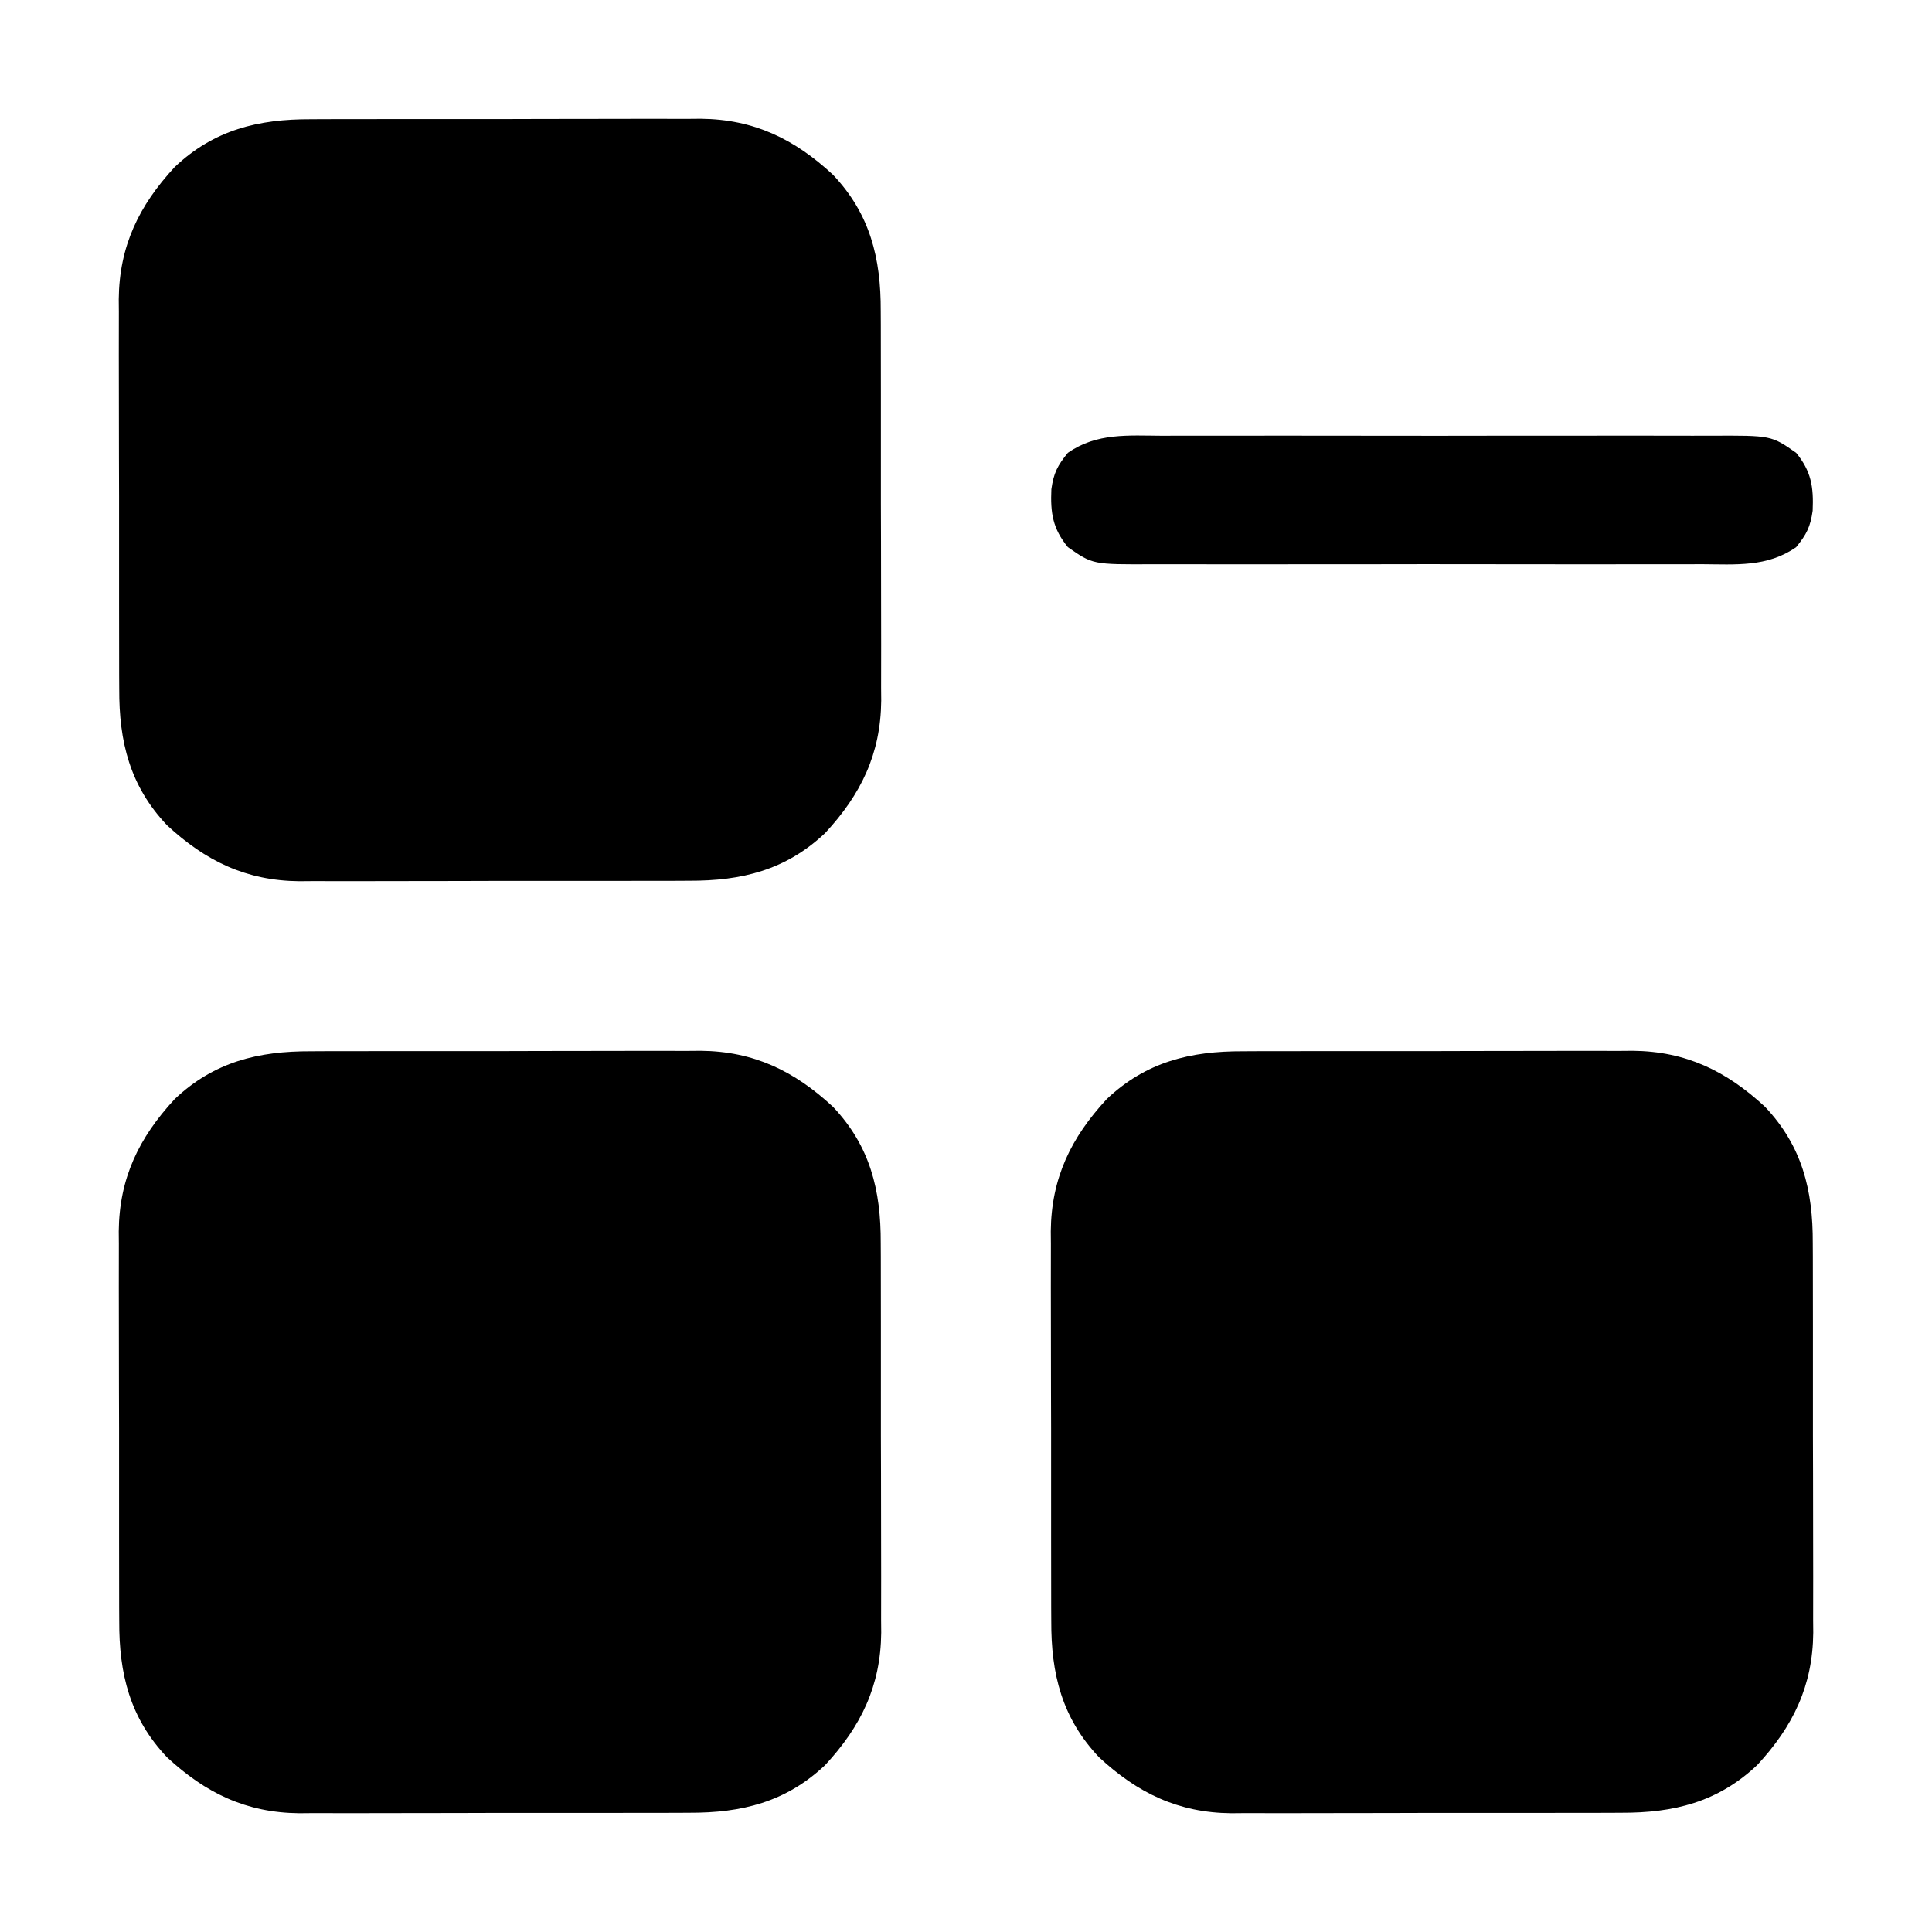
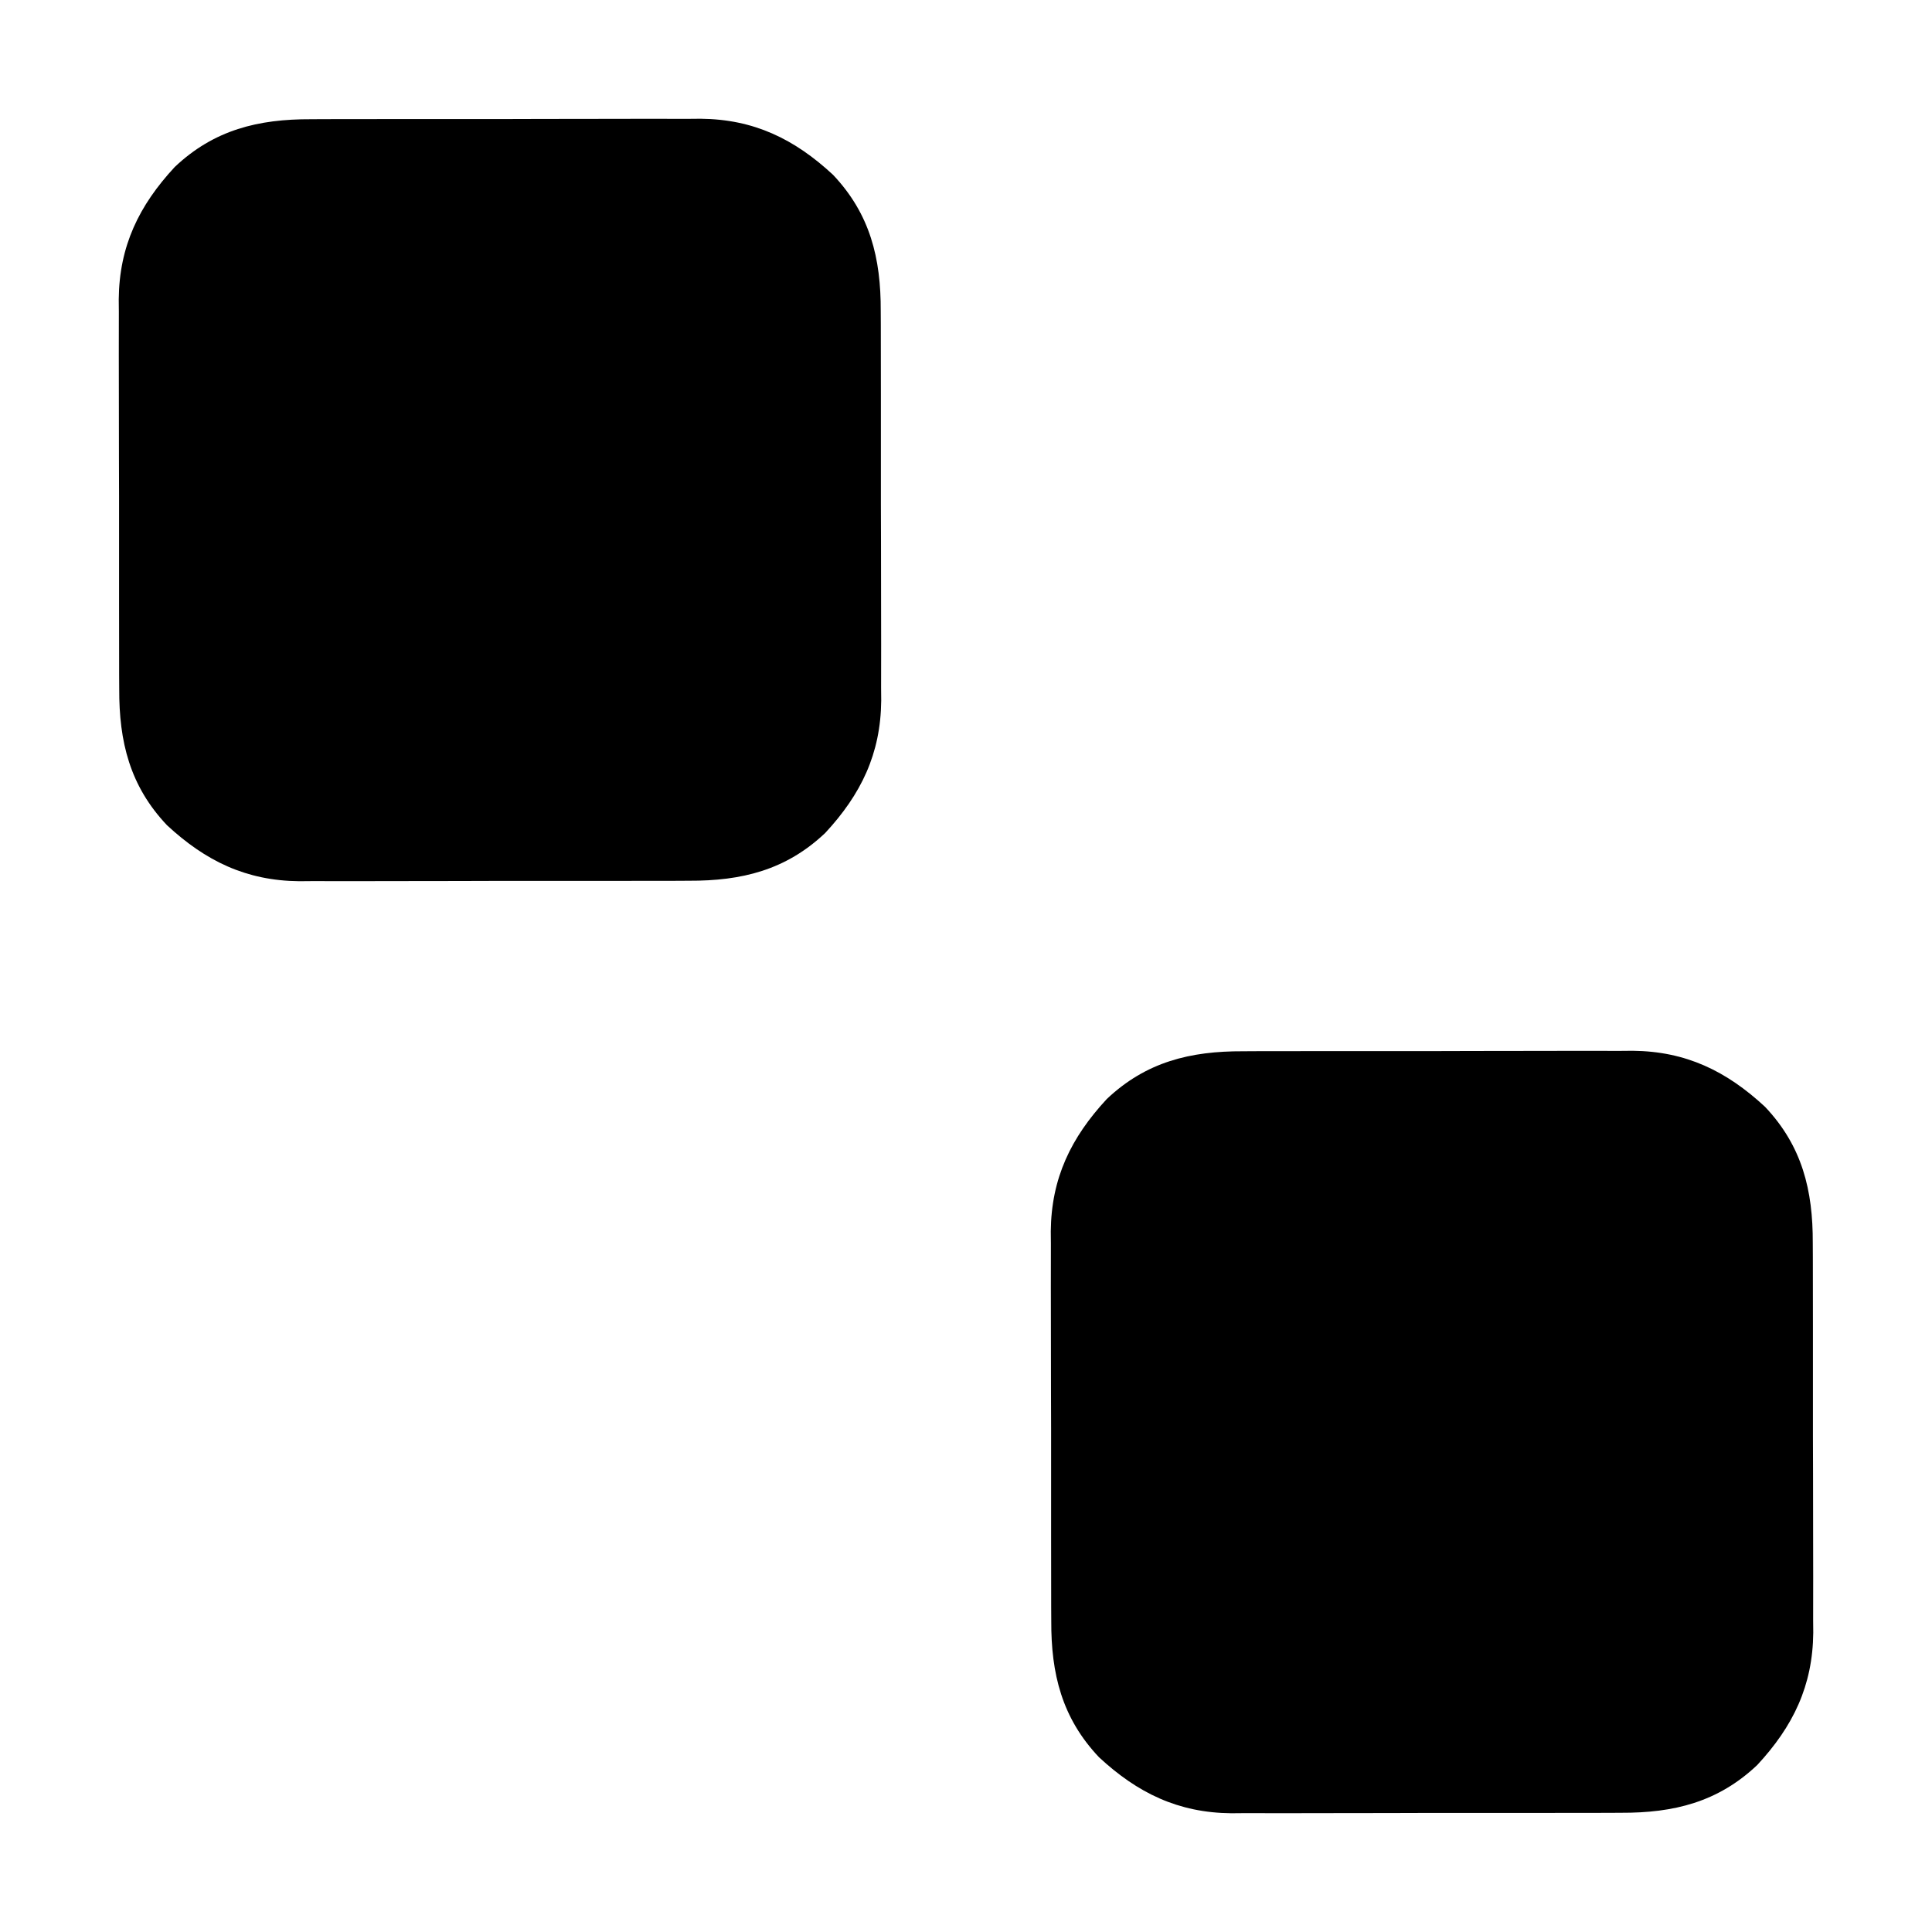
<svg xmlns="http://www.w3.org/2000/svg" version="1.1" width="512" height="512">
  <path d="M0 0 C1.201 -0.007 2.403 -0.014 3.641 -0.021 C6.907 -0.036 10.174 -0.038 13.44 -0.032 C16.181 -0.029 18.922 -0.035 21.663 -0.041 C28.136 -0.055 34.608 -0.053 41.082 -0.042 C47.729 -0.031 54.376 -0.045 61.023 -0.071 C66.758 -0.094 72.494 -0.1 78.229 -0.094 C81.642 -0.091 85.055 -0.093 88.468 -0.111 C92.28 -0.126 96.091 -0.115 99.902 -0.098 C101.012 -0.107 102.122 -0.117 103.266 -0.127 C117.356 0.005 128.107 5.231 138.331 14.717 C148.181 25.124 151.041 36.856 150.985 50.823 C150.991 52.025 150.998 53.226 151.005 54.464 C151.02 57.731 151.022 60.997 151.016 64.264 C151.013 67.005 151.019 69.745 151.026 72.486 C151.04 78.959 151.038 85.432 151.027 91.905 C151.015 98.552 151.029 105.199 151.056 111.846 C151.078 117.582 151.085 123.317 151.079 129.053 C151.076 132.466 151.078 135.878 151.095 139.291 C151.11 143.103 151.099 146.914 151.082 150.726 C151.097 152.391 151.097 152.391 151.112 154.089 C150.98 168.18 145.753 178.93 136.268 189.154 C125.86 199.004 114.129 201.865 100.161 201.808 C98.359 201.818 98.359 201.818 96.521 201.829 C93.254 201.844 89.987 201.846 86.721 201.84 C83.98 201.837 81.239 201.843 78.499 201.849 C72.026 201.863 65.553 201.862 59.08 201.85 C52.432 201.839 45.785 201.853 39.138 201.879 C33.403 201.902 27.667 201.908 21.932 201.902 C18.519 201.899 15.106 201.901 11.693 201.919 C7.881 201.934 4.071 201.923 0.259 201.906 C-1.406 201.92 -1.406 201.92 -3.105 201.935 C-17.195 201.804 -27.946 196.577 -38.169 187.092 C-48.02 176.684 -50.88 164.952 -50.823 150.985 C-50.83 149.783 -50.837 148.582 -50.844 147.344 C-50.859 144.077 -50.861 140.811 -50.855 137.544 C-50.852 134.803 -50.858 132.063 -50.864 129.322 C-50.878 122.849 -50.877 116.376 -50.865 109.903 C-50.854 103.256 -50.868 96.609 -50.895 89.962 C-50.917 84.226 -50.924 78.491 -50.918 72.756 C-50.914 69.342 -50.917 65.93 -50.934 62.517 C-50.949 58.705 -50.938 54.894 -50.921 51.082 C-50.931 49.972 -50.94 48.862 -50.95 47.719 C-50.819 33.629 -45.592 22.878 -36.107 12.654 C-25.699 2.804 -13.967 -0.056 0 0 Z " fill="#000000" transform="translate(329.419,278.596)" />
-   <path d="M0 0 C1.201 -0.007 2.403 -0.014 3.641 -0.021 C6.907 -0.036 10.174 -0.038 13.44 -0.032 C16.181 -0.029 18.922 -0.035 21.663 -0.041 C28.136 -0.055 34.608 -0.053 41.082 -0.042 C47.729 -0.031 54.376 -0.045 61.023 -0.071 C66.758 -0.094 72.494 -0.1 78.229 -0.094 C81.642 -0.091 85.055 -0.093 88.468 -0.111 C92.28 -0.126 96.091 -0.115 99.902 -0.098 C101.012 -0.107 102.122 -0.117 103.266 -0.127 C117.356 0.005 128.107 5.231 138.331 14.717 C148.181 25.124 151.041 36.856 150.985 50.823 C150.991 52.025 150.998 53.226 151.005 54.464 C151.02 57.731 151.022 60.997 151.016 64.264 C151.013 67.005 151.019 69.745 151.026 72.486 C151.04 78.959 151.038 85.432 151.027 91.905 C151.015 98.552 151.029 105.199 151.056 111.846 C151.078 117.582 151.085 123.317 151.079 129.053 C151.076 132.466 151.078 135.878 151.095 139.291 C151.11 143.103 151.099 146.914 151.082 150.726 C151.097 152.391 151.097 152.391 151.112 154.089 C150.98 168.18 145.753 178.93 136.268 189.154 C125.86 199.004 114.129 201.865 100.161 201.808 C98.359 201.818 98.359 201.818 96.521 201.829 C93.254 201.844 89.987 201.846 86.721 201.84 C83.98 201.837 81.239 201.843 78.499 201.849 C72.026 201.863 65.553 201.862 59.08 201.85 C52.432 201.839 45.785 201.853 39.138 201.879 C33.403 201.902 27.667 201.908 21.932 201.902 C18.519 201.899 15.106 201.901 11.693 201.919 C7.881 201.934 4.071 201.923 0.259 201.906 C-1.406 201.92 -1.406 201.92 -3.105 201.935 C-17.195 201.804 -27.946 196.577 -38.169 187.092 C-48.02 176.684 -50.88 164.952 -50.823 150.985 C-50.83 149.783 -50.837 148.582 -50.844 147.344 C-50.859 144.077 -50.861 140.811 -50.855 137.544 C-50.852 134.803 -50.858 132.063 -50.864 129.322 C-50.878 122.849 -50.877 116.376 -50.865 109.903 C-50.854 103.256 -50.868 96.609 -50.895 89.962 C-50.917 84.226 -50.924 78.491 -50.918 72.756 C-50.914 69.342 -50.917 65.93 -50.934 62.517 C-50.949 58.705 -50.938 54.894 -50.921 51.082 C-50.931 49.972 -50.94 48.862 -50.95 47.719 C-50.819 33.629 -45.592 22.878 -36.107 12.654 C-25.699 2.804 -13.967 -0.056 0 0 Z " fill="#000000" transform="translate(82.419,278.596)" />
  <path d="M0 0 C1.201 -0.007 2.403 -0.014 3.641 -0.021 C6.907 -0.036 10.174 -0.038 13.44 -0.032 C16.181 -0.029 18.922 -0.035 21.663 -0.041 C28.136 -0.055 34.608 -0.053 41.082 -0.042 C47.729 -0.031 54.376 -0.045 61.023 -0.071 C66.758 -0.094 72.494 -0.1 78.229 -0.094 C81.642 -0.091 85.055 -0.093 88.468 -0.111 C92.28 -0.126 96.091 -0.115 99.902 -0.098 C101.012 -0.107 102.122 -0.117 103.266 -0.127 C117.356 0.005 128.107 5.231 138.331 14.717 C148.181 25.124 151.041 36.856 150.985 50.823 C150.991 52.025 150.998 53.226 151.005 54.464 C151.02 57.731 151.022 60.997 151.016 64.264 C151.013 67.005 151.019 69.745 151.026 72.486 C151.04 78.959 151.038 85.432 151.027 91.905 C151.015 98.552 151.029 105.199 151.056 111.846 C151.078 117.582 151.085 123.317 151.079 129.053 C151.076 132.466 151.078 135.878 151.095 139.291 C151.11 143.103 151.099 146.914 151.082 150.726 C151.097 152.391 151.097 152.391 151.112 154.089 C150.98 168.18 145.753 178.93 136.268 189.154 C125.86 199.004 114.129 201.865 100.161 201.808 C98.359 201.818 98.359 201.818 96.521 201.829 C93.254 201.844 89.987 201.846 86.721 201.84 C83.98 201.837 81.239 201.843 78.499 201.849 C72.026 201.863 65.553 201.862 59.08 201.85 C52.432 201.839 45.785 201.853 39.138 201.879 C33.403 201.902 27.667 201.908 21.932 201.902 C18.519 201.899 15.106 201.901 11.693 201.919 C7.881 201.934 4.071 201.923 0.259 201.906 C-1.406 201.92 -1.406 201.92 -3.105 201.935 C-17.195 201.804 -27.946 196.577 -38.169 187.092 C-48.02 176.684 -50.88 164.952 -50.823 150.985 C-50.83 149.783 -50.837 148.582 -50.844 147.344 C-50.859 144.077 -50.861 140.811 -50.855 137.544 C-50.852 134.803 -50.858 132.063 -50.864 129.322 C-50.878 122.849 -50.877 116.376 -50.865 109.903 C-50.854 103.256 -50.868 96.609 -50.895 89.962 C-50.917 84.226 -50.924 78.491 -50.918 72.756 C-50.914 69.342 -50.917 65.93 -50.934 62.517 C-50.949 58.705 -50.938 54.894 -50.921 51.082 C-50.931 49.972 -50.94 48.862 -50.95 47.719 C-50.819 33.629 -45.592 22.878 -36.107 12.654 C-25.699 2.804 -13.967 -0.056 0 0 Z " fill="#000000" transform="translate(82.419,31.596)" />
-   <path d="M0 0 C1.732 -0.005 3.464 -0.013 5.196 -0.021 C9.884 -0.039 14.572 -0.032 19.26 -0.02 C24.174 -0.01 29.088 -0.019 34.003 -0.025 C42.254 -0.033 50.506 -0.023 58.757 -0.004 C68.287 0.018 77.816 0.011 87.346 -0.011 C95.539 -0.029 103.731 -0.032 111.925 -0.021 C116.813 -0.015 121.701 -0.014 126.59 -0.028 C131.186 -0.039 135.783 -0.031 140.379 -0.008 C142.063 -0.003 143.746 -0.004 145.429 -0.013 C161.374 -0.089 161.374 -0.089 167.971 4.518 C171.985 9.435 172.622 13.566 172.346 19.865 C171.742 24.134 170.731 26.136 167.971 29.518 C160.305 34.871 151.907 34.082 142.941 34.035 C141.209 34.041 139.477 34.048 137.745 34.056 C133.057 34.075 128.37 34.068 123.682 34.055 C118.767 34.045 113.853 34.054 108.939 34.06 C100.687 34.068 92.436 34.058 84.184 34.039 C74.655 34.017 65.125 34.024 55.596 34.046 C47.403 34.065 39.21 34.067 31.017 34.057 C26.128 34.05 21.24 34.05 16.352 34.063 C11.755 34.074 7.159 34.066 2.562 34.043 C0.879 34.038 -0.805 34.039 -2.488 34.048 C-18.432 34.124 -18.432 34.124 -25.029 29.518 C-29.044 24.6 -29.681 20.469 -29.404 14.17 C-28.801 9.901 -27.789 7.899 -25.029 4.518 C-17.363 -0.836 -8.965 -0.047 0 0 Z " fill="#000000" transform="translate(308.029,115.482)" />
</svg>